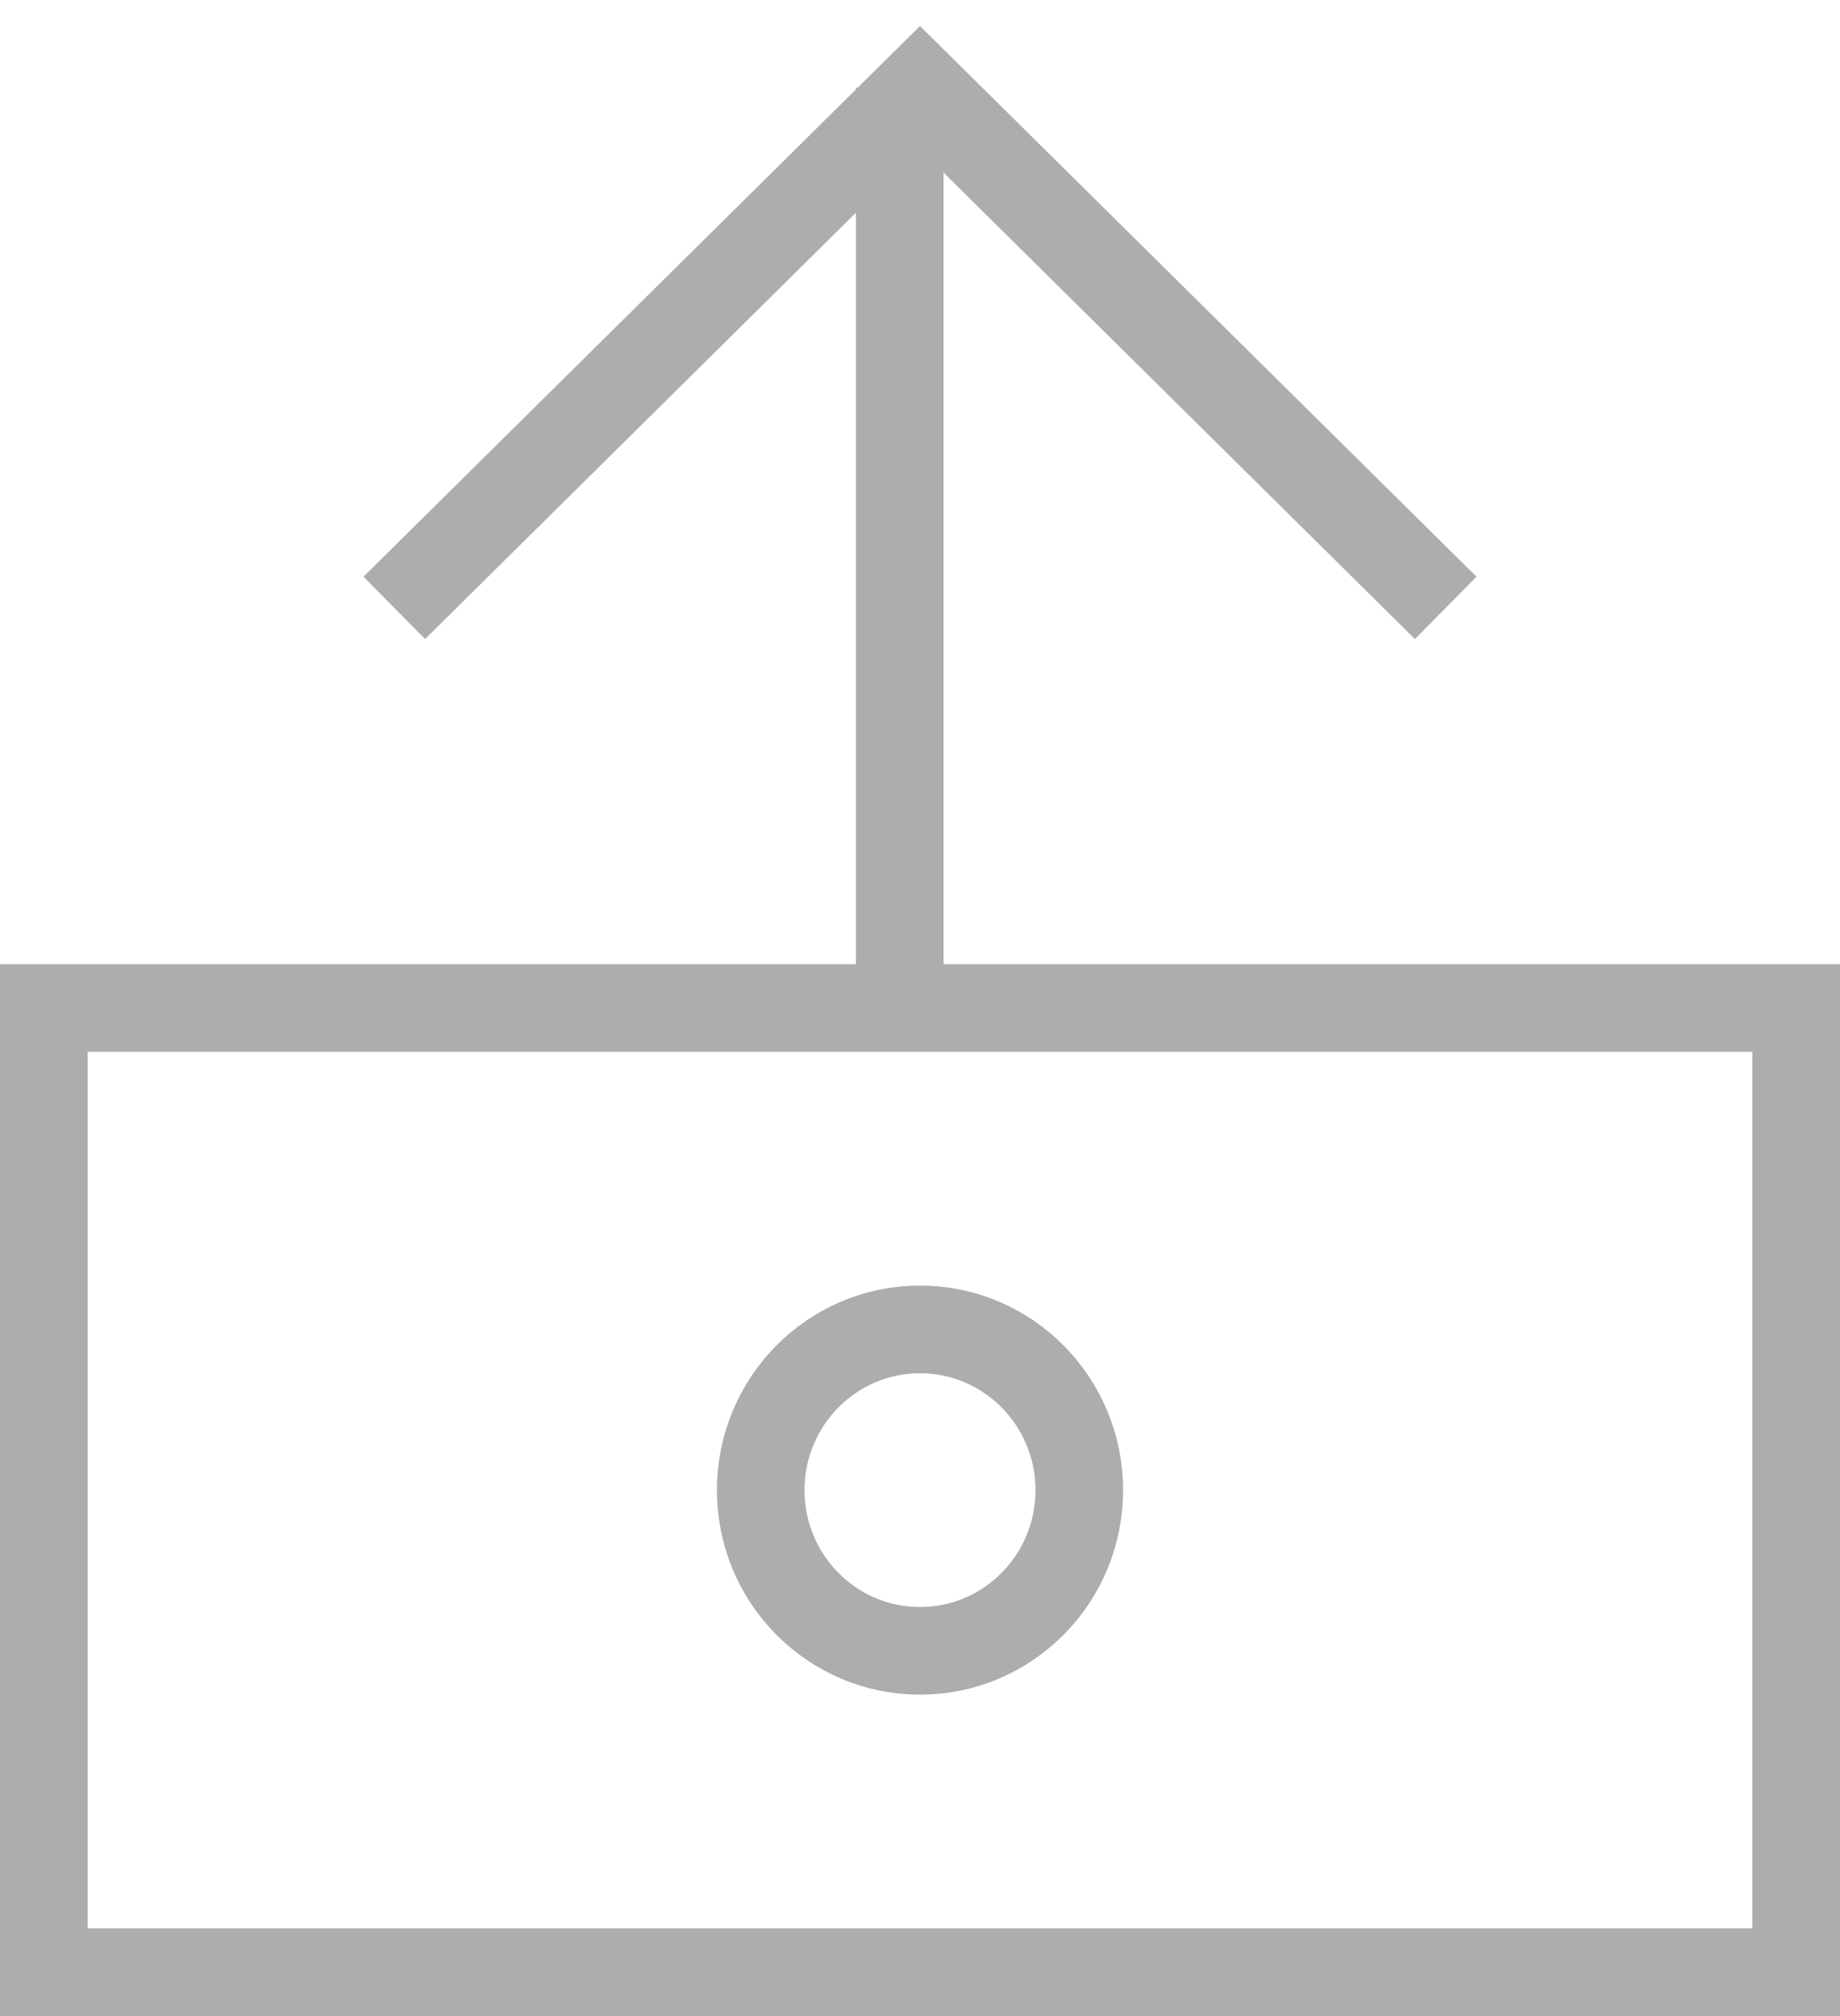
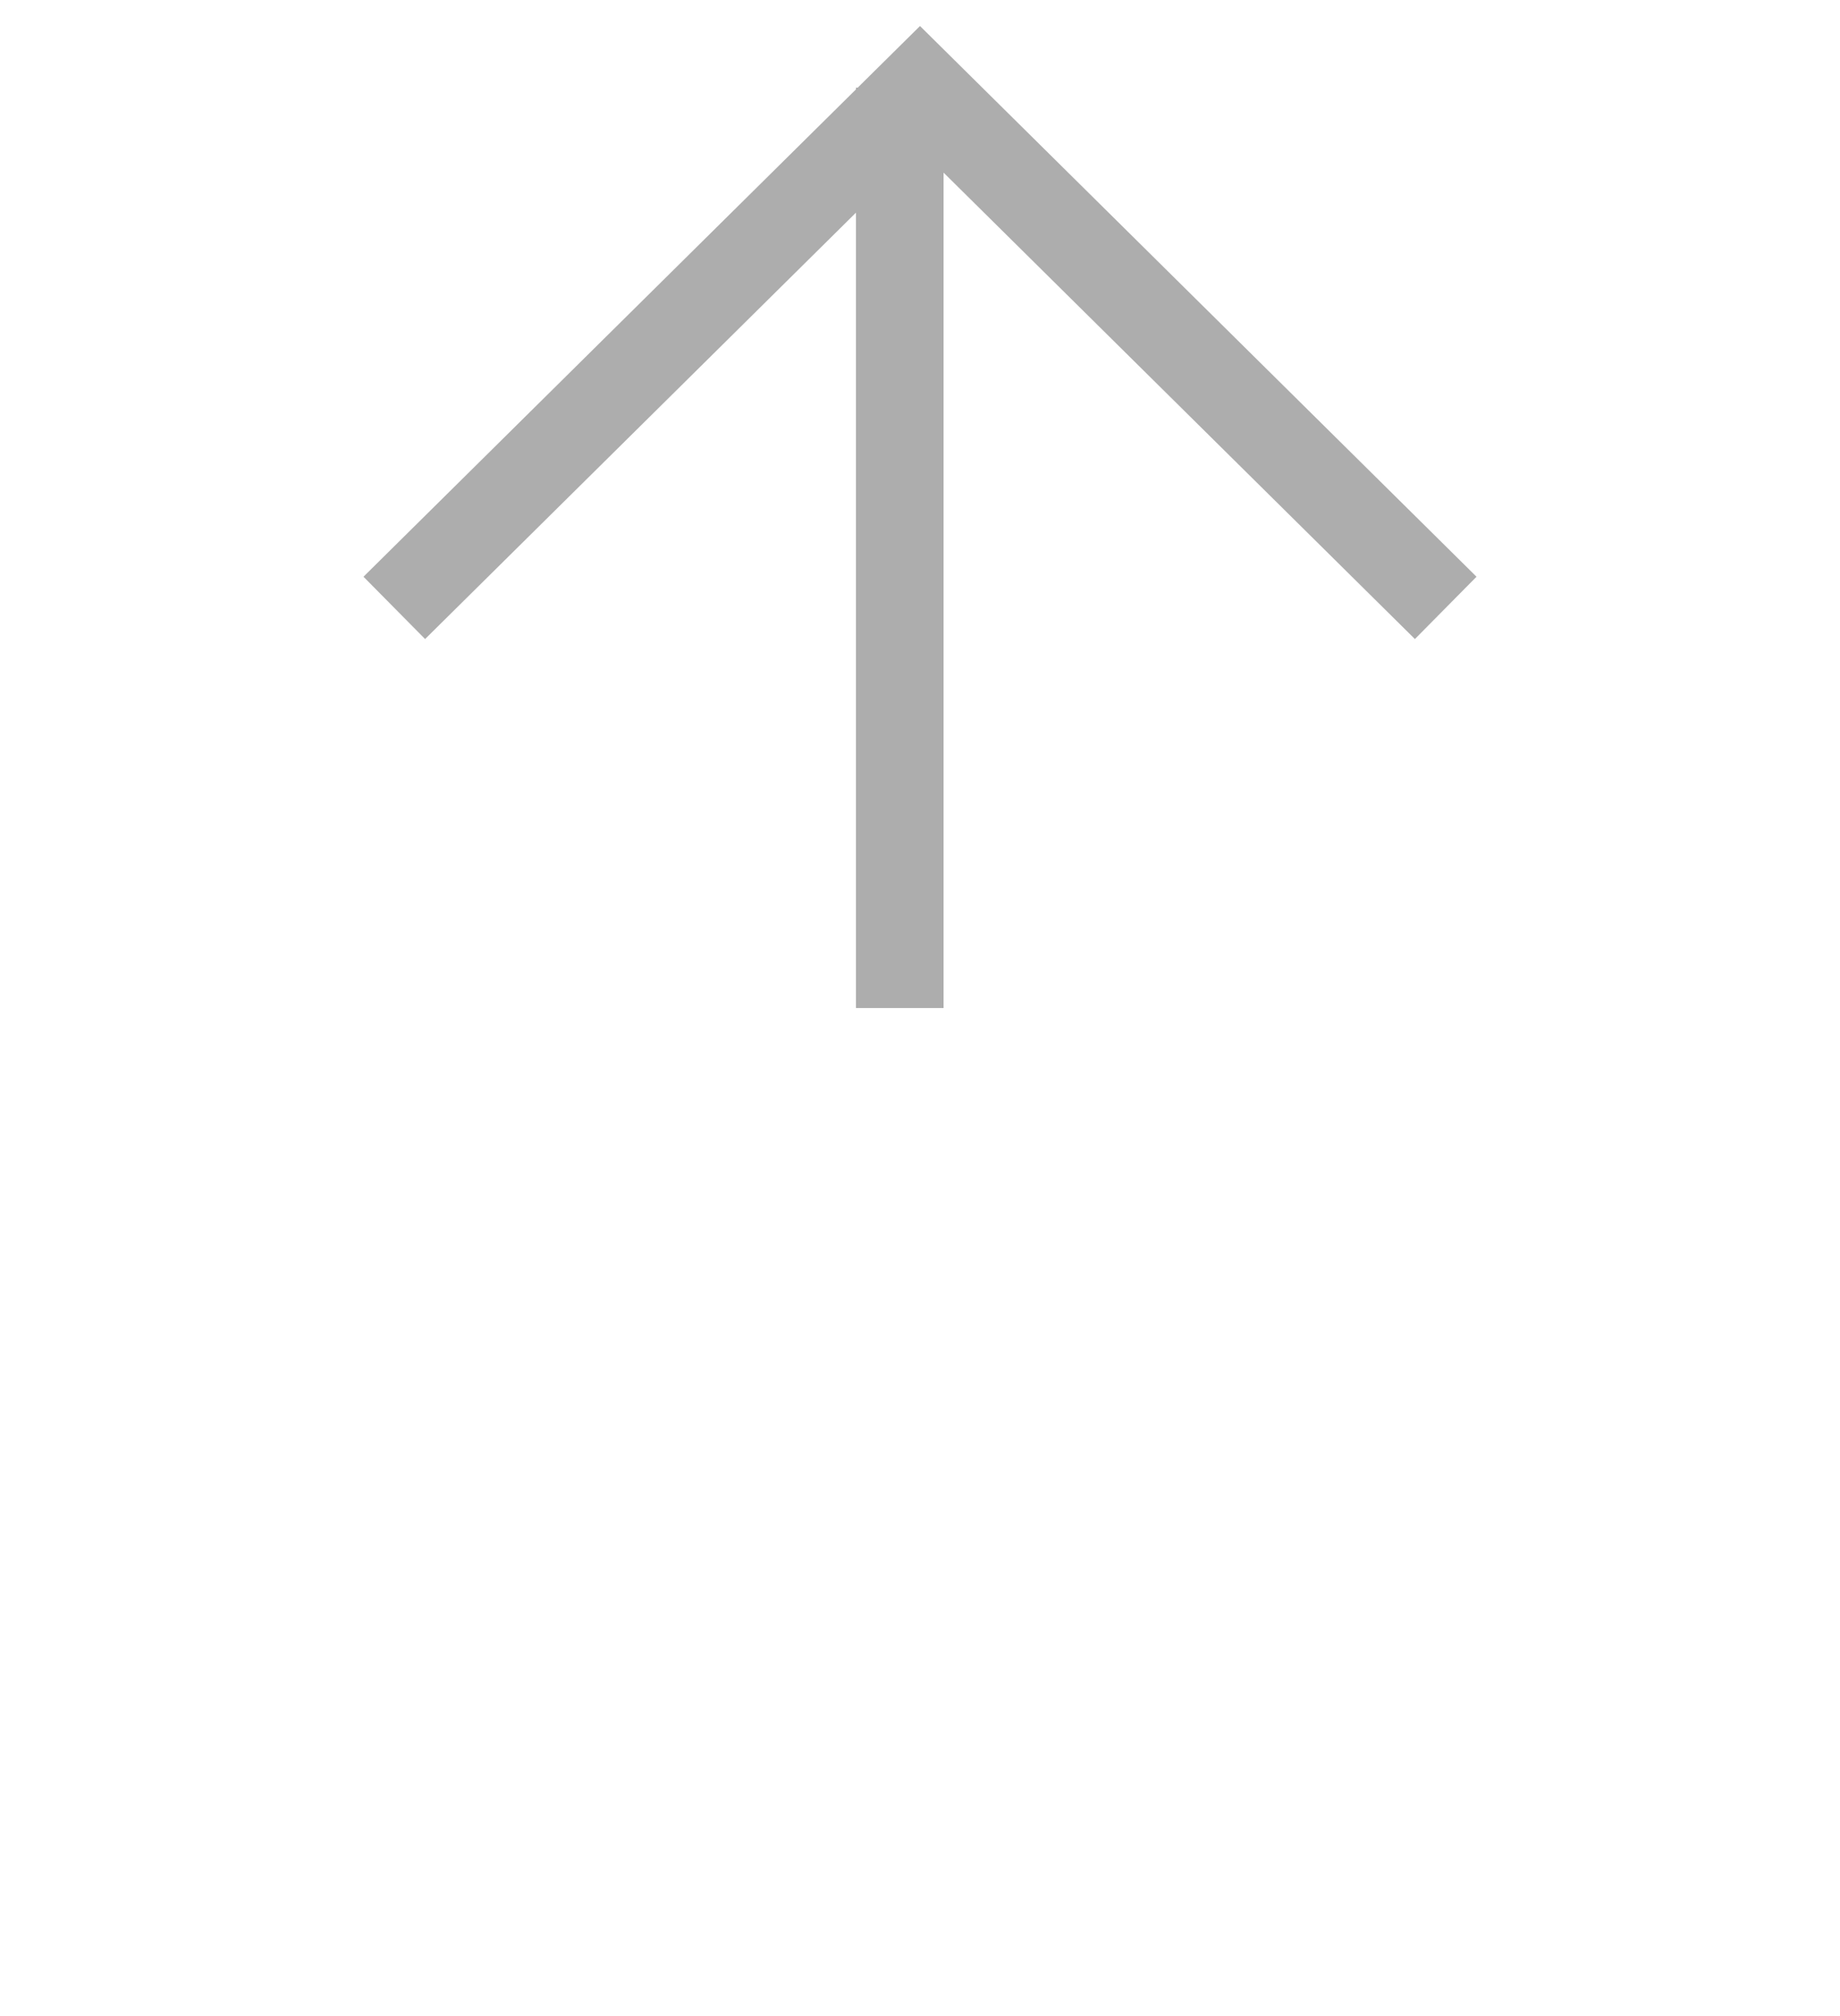
<svg xmlns="http://www.w3.org/2000/svg" width="42" height="46" viewBox="0 0 42 46">
  <title>products-icon-transfers</title>
  <g stroke="#ADADAD" stroke-width="2" fill="none" fill-rule="evenodd">
    <g transform="translate(1 23)">
-       <path d="M0 0h40v22H0z" />
-       <ellipse cx="20" cy="11" rx="3.636" ry="3.667" />
-     </g>
+       </g>
    <path d="M20.538 23V2M9 13.87L21 2l12 11.87" />
  </g>
</svg>